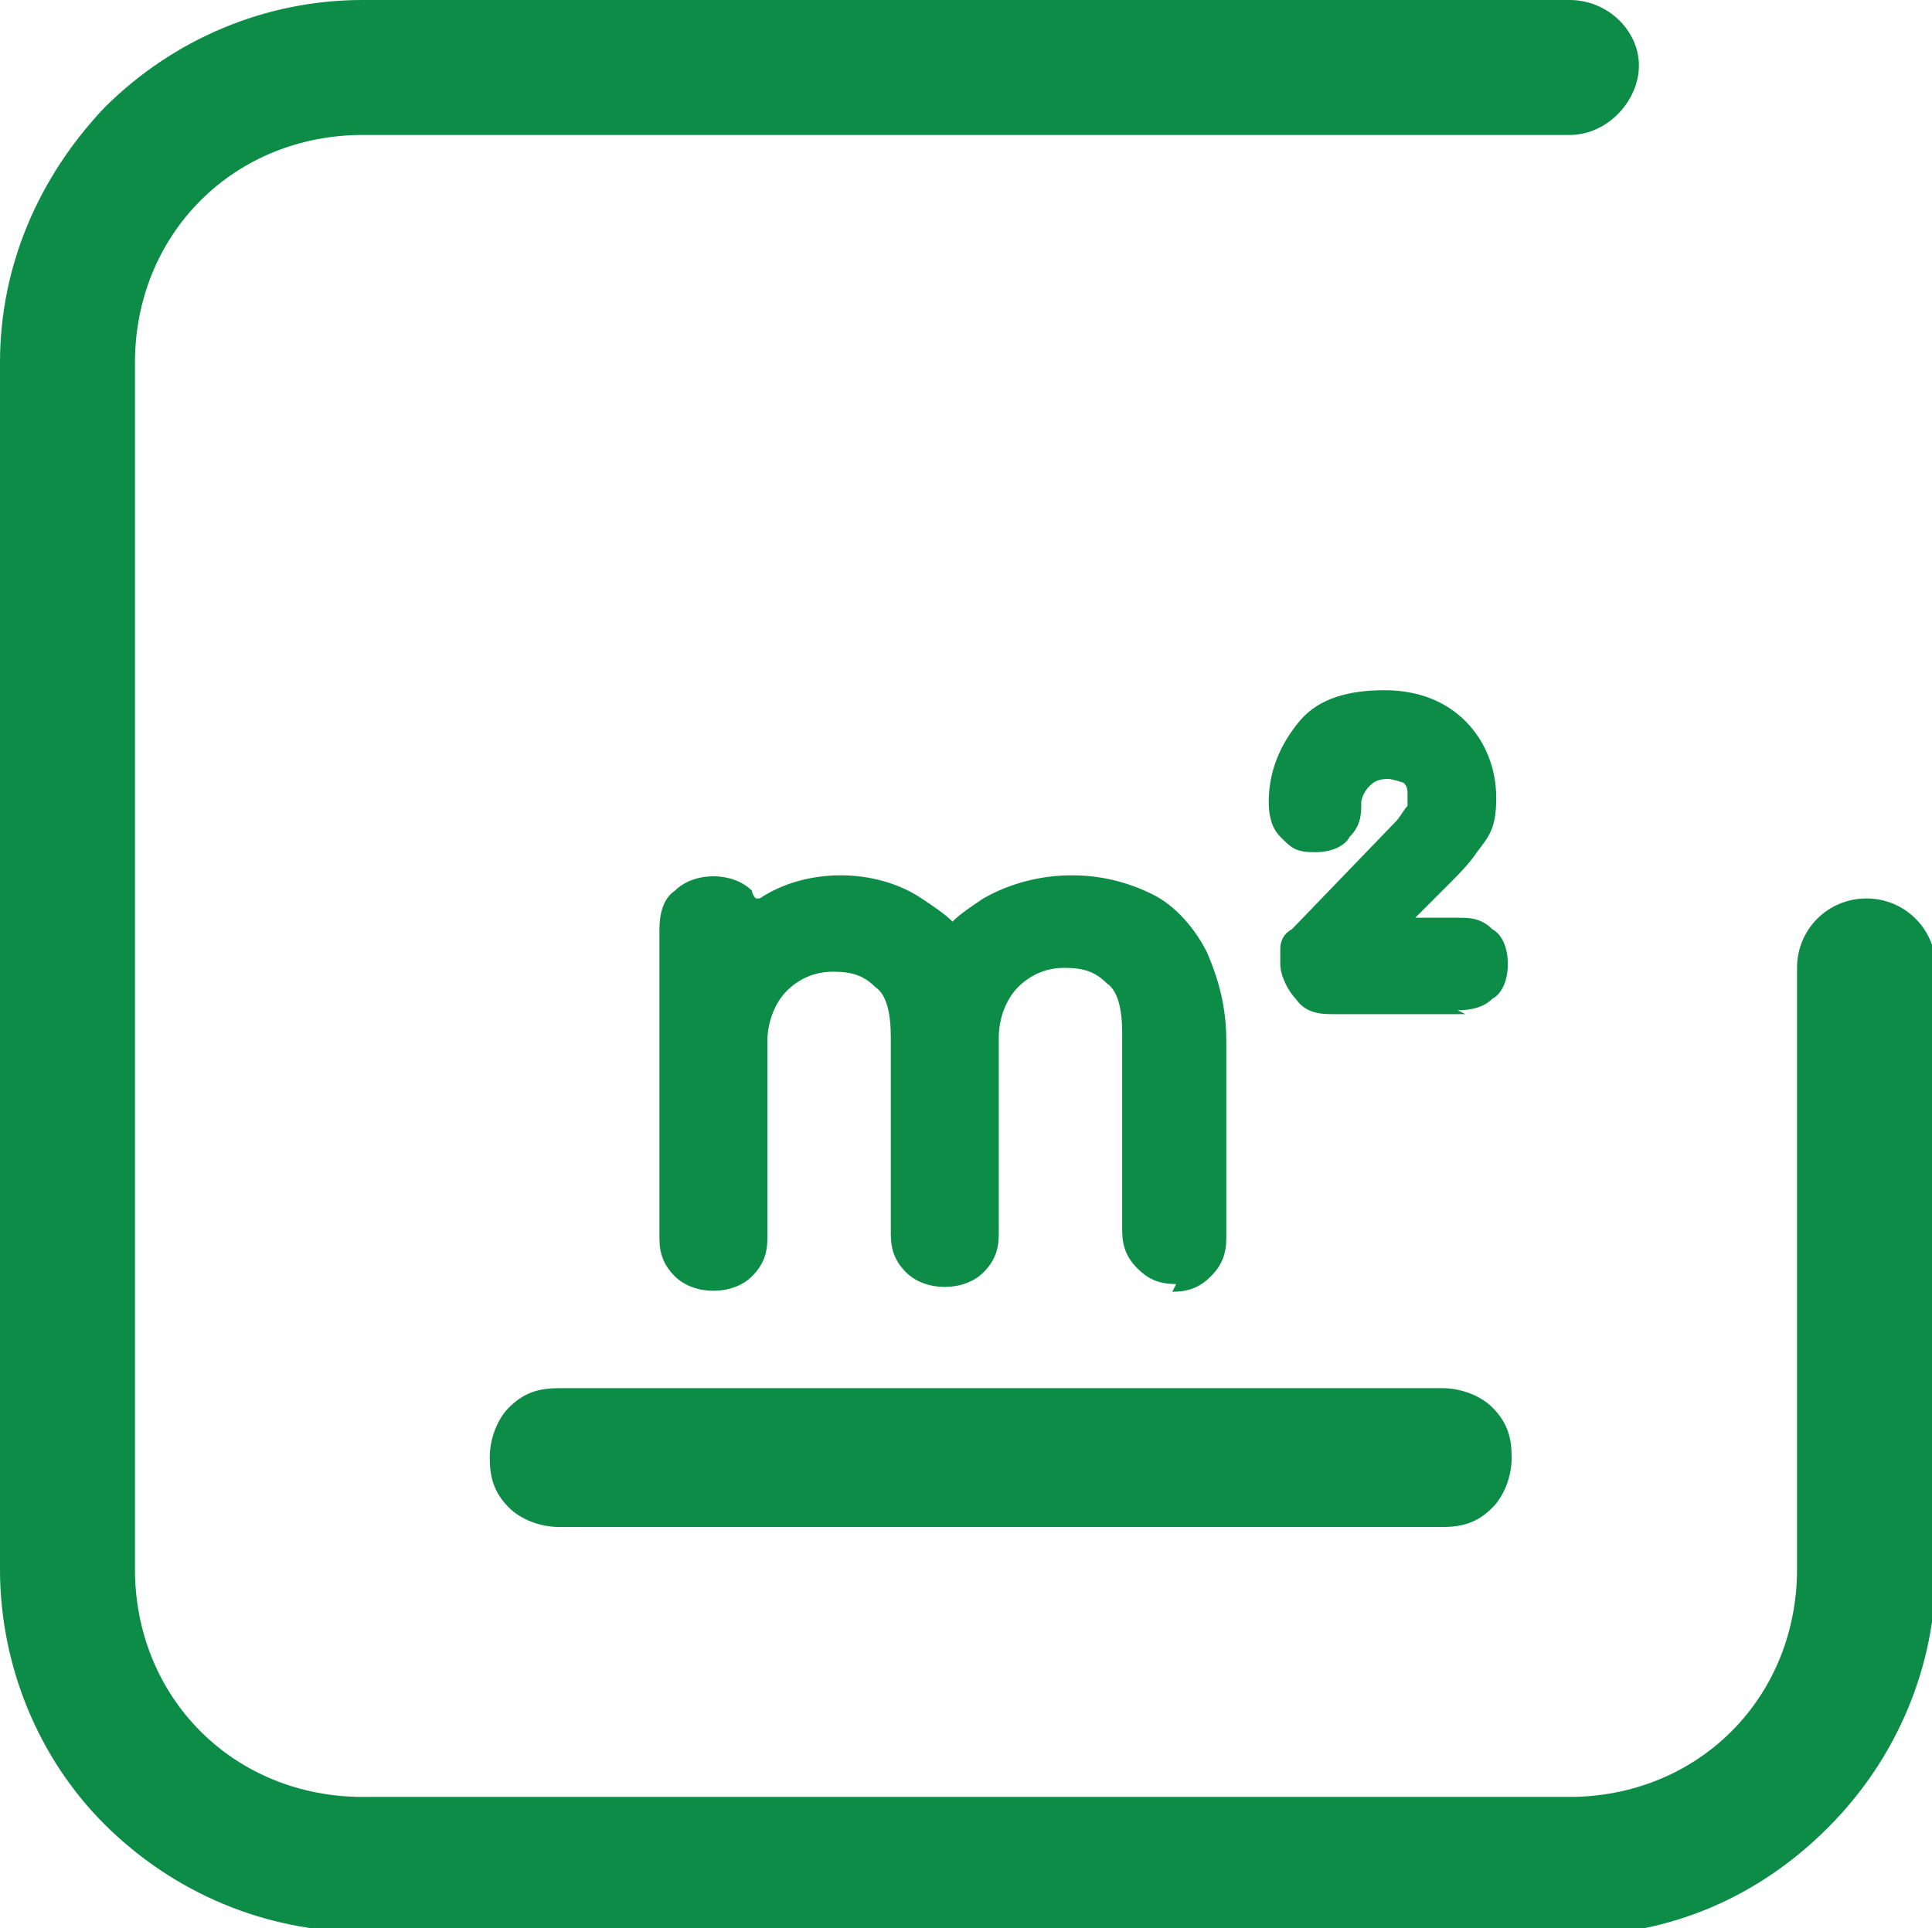
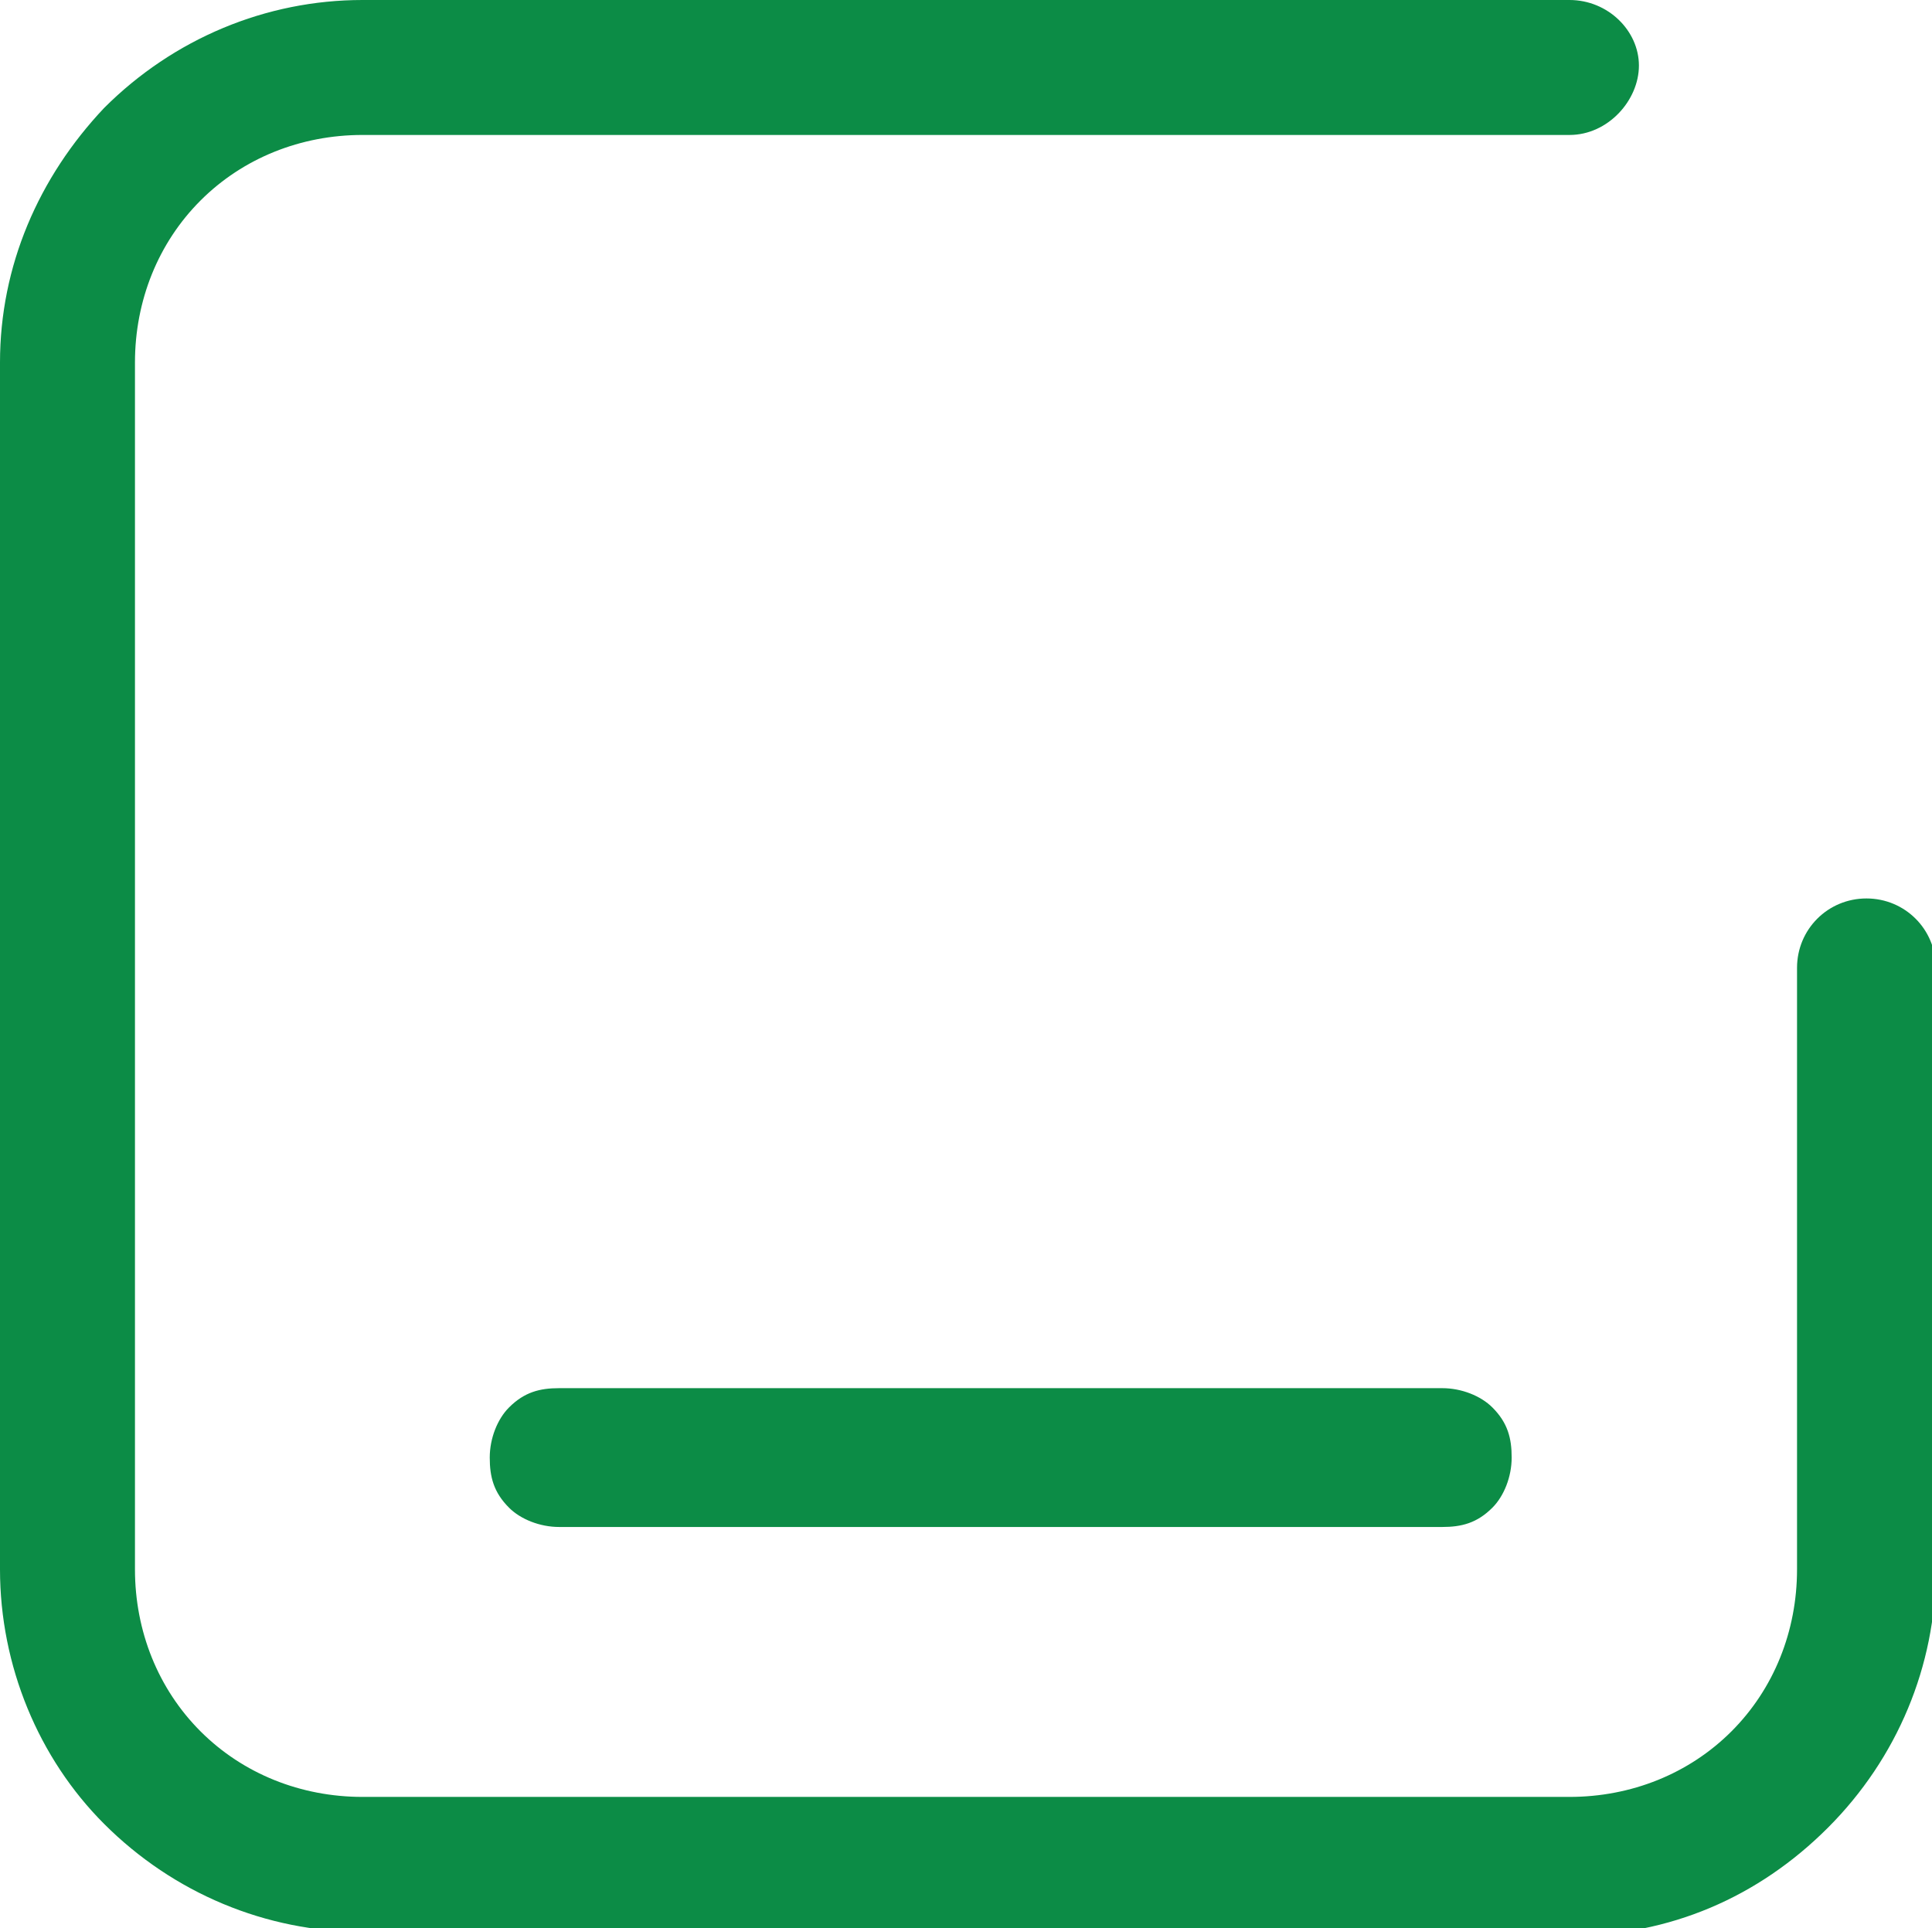
<svg xmlns="http://www.w3.org/2000/svg" version="1.1" viewBox="0 0 50.1 50">
  <defs>
    <style> .cls-1 { fill: #0c8c46; } </style>
  </defs>
  <g>
    <g id="Hilfslinien">
      <path class="cls-1" d="M40.7,50.1H9.4c-2.5,0-4.9-1-6.7-2.8C1,45.6,0,43.2,0,40.7V9.4C0,6.9,1,4.6,2.7,2.8,4.5,1,6.9,0,9.4,0h31.3c1,0,1.8.8,1.8,1.7s-.8,1.8-1.8,1.8H9.4c-1.6,0-3.1.6-4.2,1.7-1.1,1.1-1.7,2.6-1.7,4.2v31.3c0,1.6.6,3.1,1.7,4.2,1.1,1.1,2.6,1.7,4.2,1.7h31.3c1.6,0,3.1-.6,4.2-1.7,1.1-1.1,1.7-2.6,1.7-4.2v-15.6c0-1,.8-1.8,1.8-1.8s1.8.8,1.8,1.8v15.6c0,2.5-1,4.9-2.8,6.7-1.8,1.8-4.1,2.8-6.7,2.8Z" />
      <path class="cls-1" d="M14.5,39.6c-.5,0-1-.2-1.3-.5-.4-.4-.5-.8-.5-1.3s.2-1,.5-1.3c.4-.4.8-.5,1.3-.5h22.9c.5,0,1,.2,1.3.5.4.4.5.8.5,1.3s-.2,1-.5,1.3c-.4.4-.8.5-1.3.5H14.5Z" />
      <g>
        <g>
-           <path class="cls-1" d="M18.5,32.8c-.3,0-.5,0-.7-.3s-.3-.4-.3-.7v-8c0-.3,0-.5.3-.7s.4-.3.7-.3.5,0,.7.3c.2.2.3.4.3.7v8c0,.3,0,.5-.3.7-.2.2-.4.3-.7.3ZM24.5,32.8c-.3,0-.5,0-.7-.3-.2-.2-.3-.4-.3-.7v-5.1c0-.8-.2-1.3-.6-1.7-.4-.4-.9-.5-1.5-.5s-1.1.2-1.5.6c-.4.4-.6,1-.6,1.7h-1.1c0-.8.2-1.5.5-2.1s.7-1.1,1.3-1.4c.6-.3,1.2-.5,1.9-.5s1.3.1,1.8.4c.5.3.9.7,1.2,1.3s.4,1.3.4,2.1v5.1c0,.3,0,.5-.3.7s-.4.3-.7.3ZM30.5,32.8c-.3,0-.5,0-.7-.3-.2-.2-.3-.4-.3-.7v-5.1c0-.8-.2-1.3-.6-1.7-.4-.4-.9-.5-1.5-.5s-1.1.2-1.5.6c-.4.4-.6,1-.6,1.7h-1.5c0-.8.2-1.5.5-2.1s.8-1.1,1.4-1.4c.6-.3,1.3-.5,2.1-.5s1.3.1,1.8.4c.5.3.9.7,1.2,1.3s.4,1.3.4,2.1v5.1c0,.3,0,.5-.3.7s-.4.3-.7.3Z" />
-           <path class="cls-1" d="M30.5,33.3c-.4,0-.7-.1-1-.4-.3-.3-.4-.6-.4-1v-5.1c0-.6-.1-1.1-.4-1.3-.3-.3-.6-.4-1.1-.4s-.9.2-1.2.5c-.3.3-.5.8-.5,1.3v5.1c0,.4-.1.7-.4,1-.5.5-1.5.5-2,0-.3-.3-.4-.6-.4-1v-5.1c0-.6-.1-1.1-.4-1.3-.3-.3-.6-.4-1.1-.4s-.9.2-1.2.5c-.3.3-.5.8-.5,1.3v5.1c0,.4-.1.7-.4,1-.5.5-1.5.5-2,0-.3-.3-.4-.6-.4-1v-8c0-.4.1-.8.4-1,.5-.5,1.5-.5,2,0,0,0,0,.1.1.2,0,0,0,0,.1,0,1.2-.8,3-.8,4.2,0,.3.2.6.4.8.6.2-.2.5-.4.8-.6.7-.4,1.5-.6,2.3-.6s1.5.2,2.1.5c.6.3,1.1.9,1.4,1.5.3.7.5,1.4.5,2.3v5.1c0,.4-.1.7-.4,1-.3.3-.6.4-1,.4h0ZM27.5,24c.7,0,1.3.2,1.8.7.5.5.7,1.1.7,2v5.1c0,.1,0,.2.1.3,0,0,.1.1.3.1s.3,0,.3-.1c0,0,.1-.1.1-.3v-5.1c0-.7-.1-1.4-.4-1.9-.3-.5-.6-.9-1-1.1-1-.6-2.4-.5-3.4,0-.3.1-.5.3-.7.5,0,0,0,0,0,0,0,.1.1.3.2.5,0,0,0,0,0,0,.5-.5,1.1-.8,1.9-.8h0ZM24.1,27.3v4.6c0,.1,0,.2.1.3,0,0,.1.1.3.1s.3,0,.3-.1c0,0,.1-.1.1-.3v-4.6s-.8,0-.8,0ZM18.1,27.3v4.6c0,.2,0,.2.1.3,0,0,.1.1.3.1s.3,0,.3-.1c0,0,.1-.1.1-.3v-4.6s-.8,0-.8,0ZM24.4,26.3h.5c0-.4,0-.7-.2-1-.1.3-.2.6-.3,1ZM18.8,26.3h.1v-.6c0,.2,0,.4-.1.6ZM21.5,24c.7,0,1.3.2,1.8.7.1.1.2.3.3.4,0-.2.2-.4.3-.6,0,0,0-.2.1-.2-.2-.2-.4-.4-.6-.5-.9-.5-2.3-.5-3.2,0-.1,0-.3.2-.4.3v.5c.5-.4,1-.6,1.7-.6ZM18.5,23.4c-.2,0-.3,0-.3.1,0,0-.1.1-.1.3v1.2c0-.2.1-.3.2-.5.2-.3.4-.6.6-.8,0,0,0,0,0-.1,0,0-.1-.1-.3-.1Z" />
-         </g>
+           </g>
        <g>
-           <path class="cls-1" d="M34.4,25.8c-.2,0-.4,0-.6-.2-.2-.2-.2-.3-.2-.6s0-.2,0-.3c0,0,0-.2.2-.3l2.7-2.8c.2-.2.3-.4.4-.5s.1-.3.1-.5c0-.2,0-.4-.3-.6-.2-.2-.4-.3-.8-.3s-.7.1-.9.3c-.2.2-.3.5-.3.8s0,.4-.2.5-.3.2-.5.2-.3,0-.5-.2c-.1-.1-.2-.3-.2-.5,0-.7.2-1.3.7-1.7s1.1-.7,1.9-.7,1.4.2,1.8.6c.4.4.6,1,.6,1.6s-.1.8-.4,1.1c-.2.3-.5.6-.7.8l-2.4,2.4v-.6c0,0,2.9,0,2.9,0,.2,0,.4,0,.6.2s.2.3.2.5,0,.4-.2.6c-.1.1-.3.2-.6.2h-3.5,0Z" />
-           <path class="cls-1" d="M38,26.3h-3.5c-.4,0-.7-.1-.9-.4-.2-.2-.4-.6-.4-.9s0-.3,0-.4c0-.2.1-.4.3-.5l2.7-2.8c.1-.1.2-.3.3-.4,0,0,0-.2,0-.3s0-.2-.1-.3c0,0-.3-.1-.4-.1-.3,0-.4.1-.5.2-.1.1-.2.3-.2.4,0,.3,0,.6-.3.9-.1.2-.4.4-.9.4s-.6-.1-.9-.4c-.2-.2-.3-.5-.3-.9,0-.8.3-1.5.8-2.1s1.3-.8,2.2-.8,1.6.3,2.1.8c.5.5.8,1.2.8,2s-.2,1-.5,1.4c-.2.3-.5.6-.7.8l-.9.9h1.1c.3,0,.6,0,.9.3.2.1.4.4.4.9s-.2.8-.4.9c-.2.2-.5.3-.9.3ZM35.5,25.3h2.5c.2,0,.2,0,.2,0,0,0,0,0,0-.2s0-.1,0-.1c0,0-.1,0-.3,0h-2l-.5.5h0ZM34.5,24.4l-.3.3c0,0,0,.2,0,.2,0,.1,0,.2,0,.2s0,0,.2,0h.2s0-.8,0-.8ZM35.2,23.8h.4l1.6-1.6c.2-.2.4-.5.6-.8.2-.2.2-.5.2-.8,0-.5-.2-.9-.5-1.3-.3-.3-.8-.5-1.4-.5s-1.2.2-1.5.5-.5.8-.5,1.4,0,.2,0,.2c.2,0,.2,0,.2,0,0,0,0-.2,0-.2,0-.4.2-.8.5-1.1.3-.3.7-.5,1.2-.5s.9.1,1.1.4c.3.3.4.6.4,1s0,.5-.2.7c-.1.2-.3.4-.5.7l-1.8,1.8h0Z" />
-         </g>
+           </g>
      </g>
    </g>
  </g>
</svg>